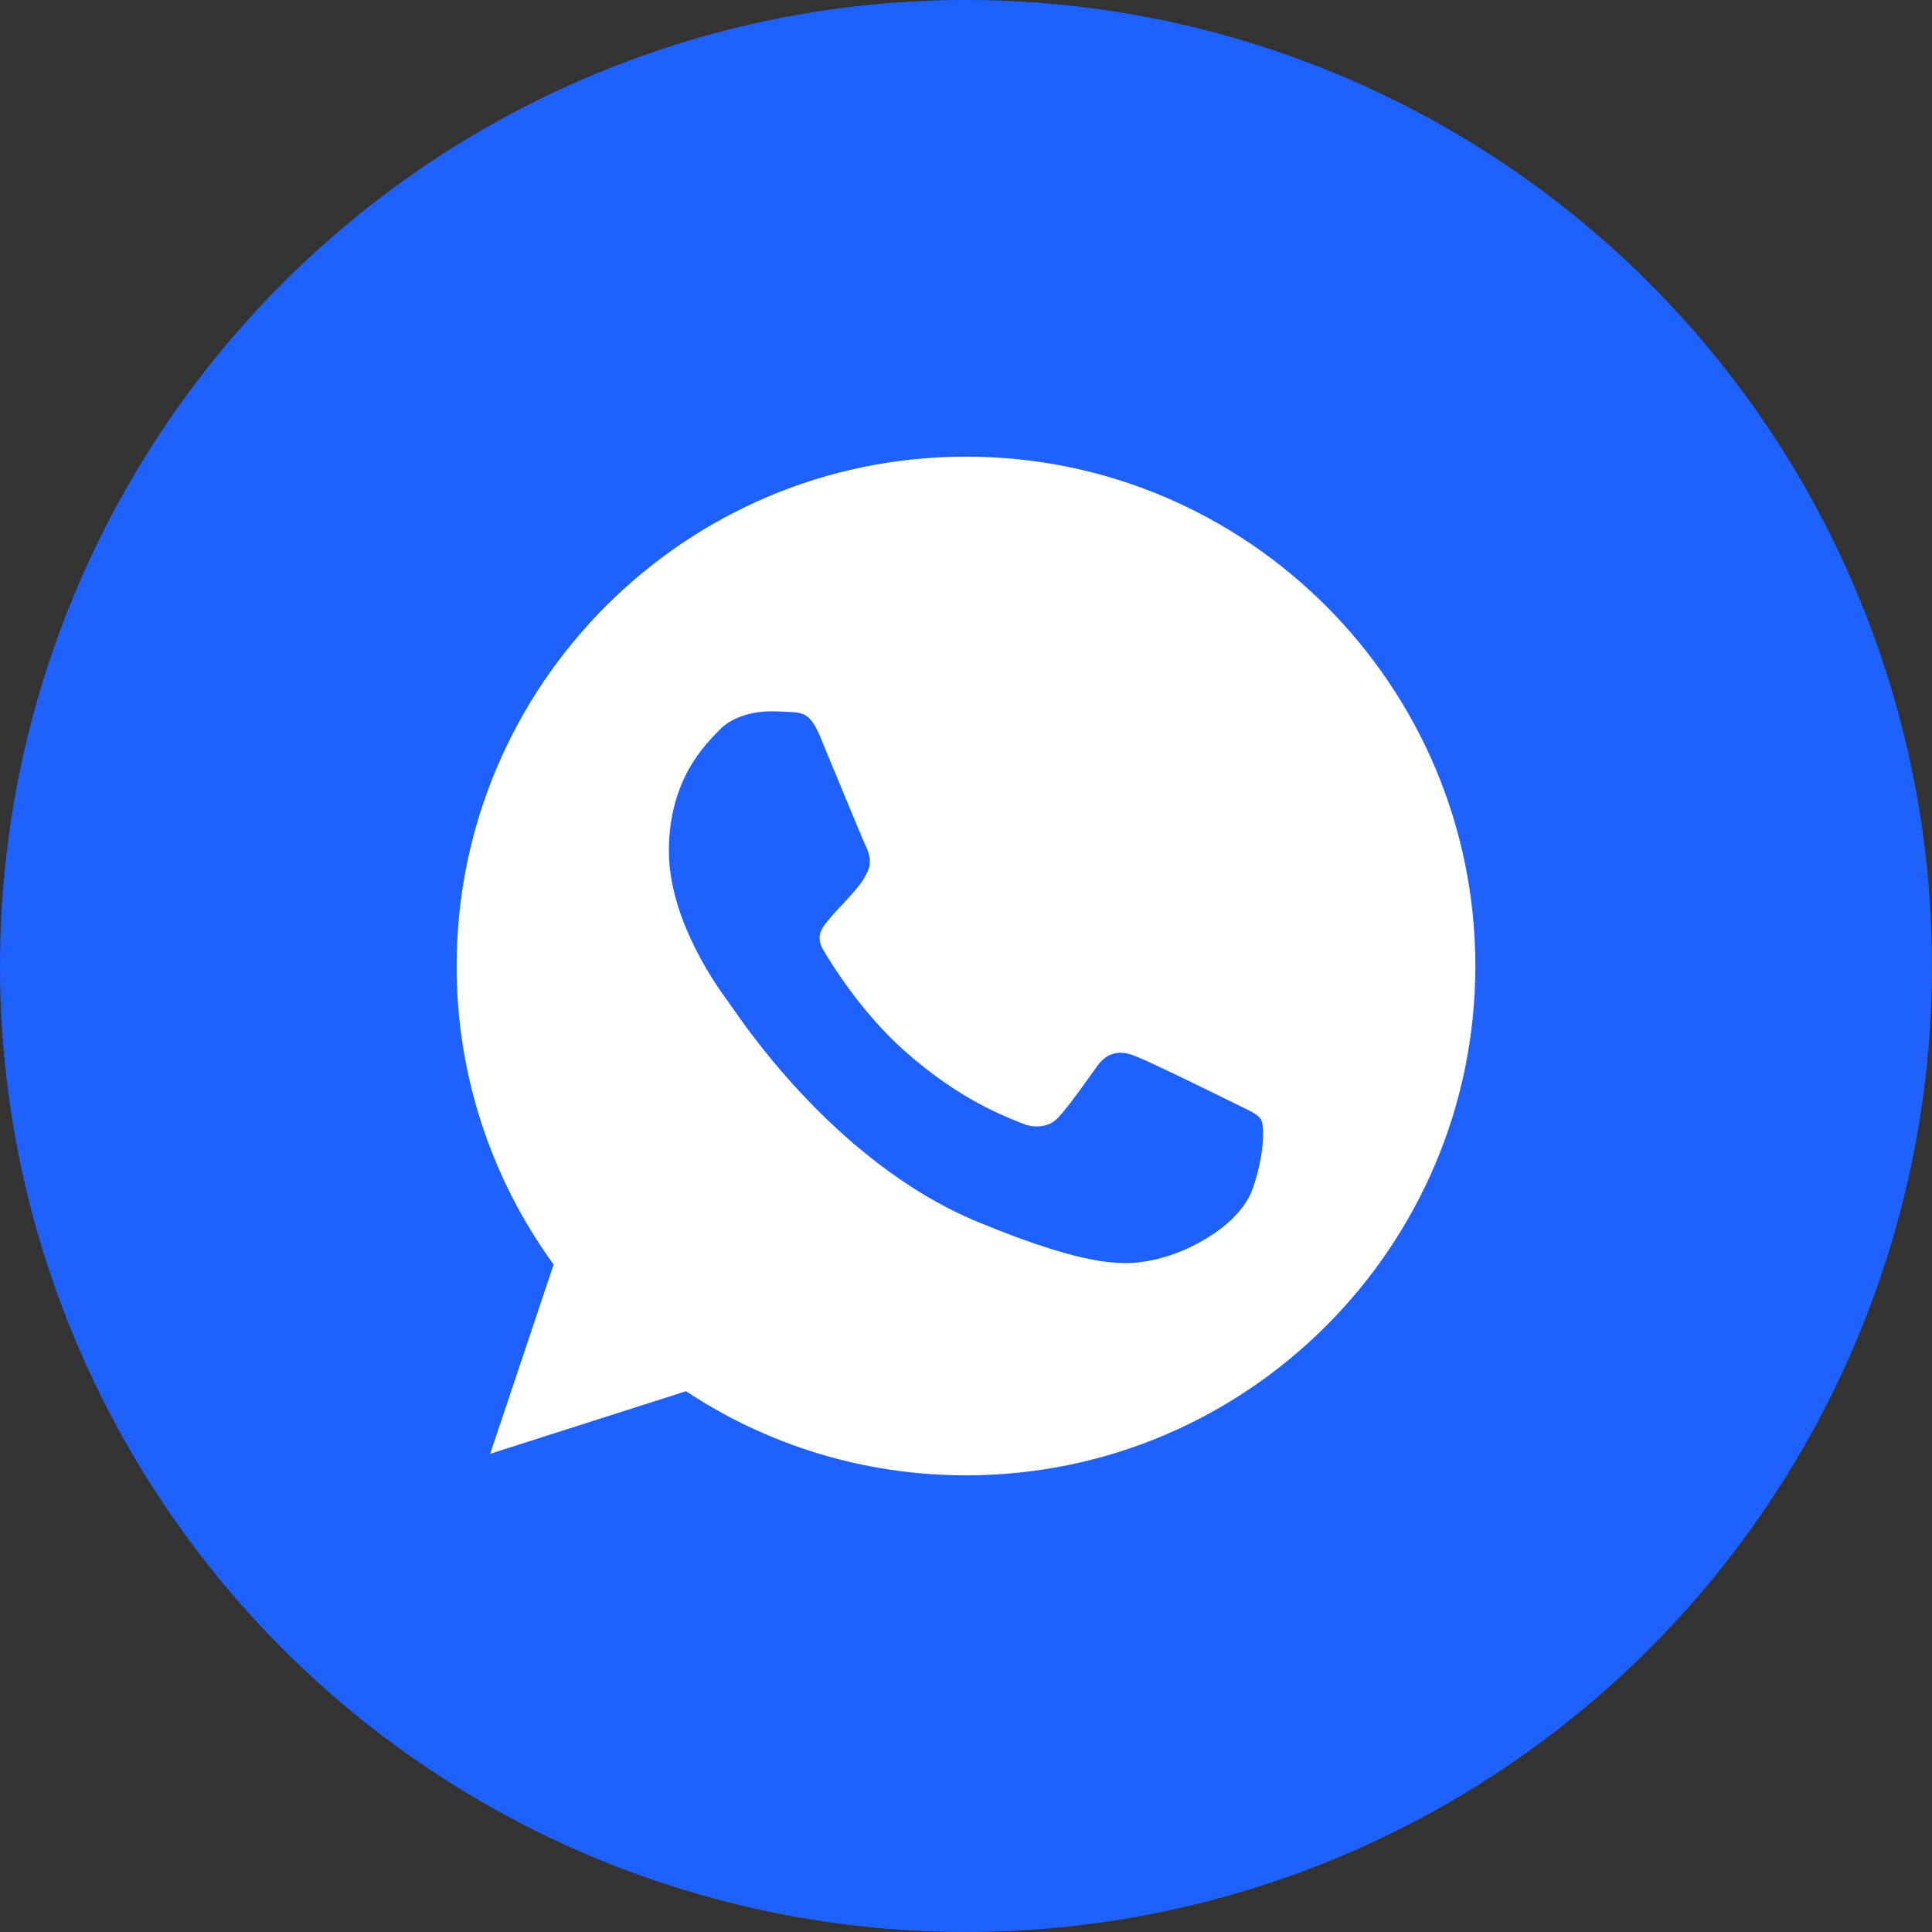
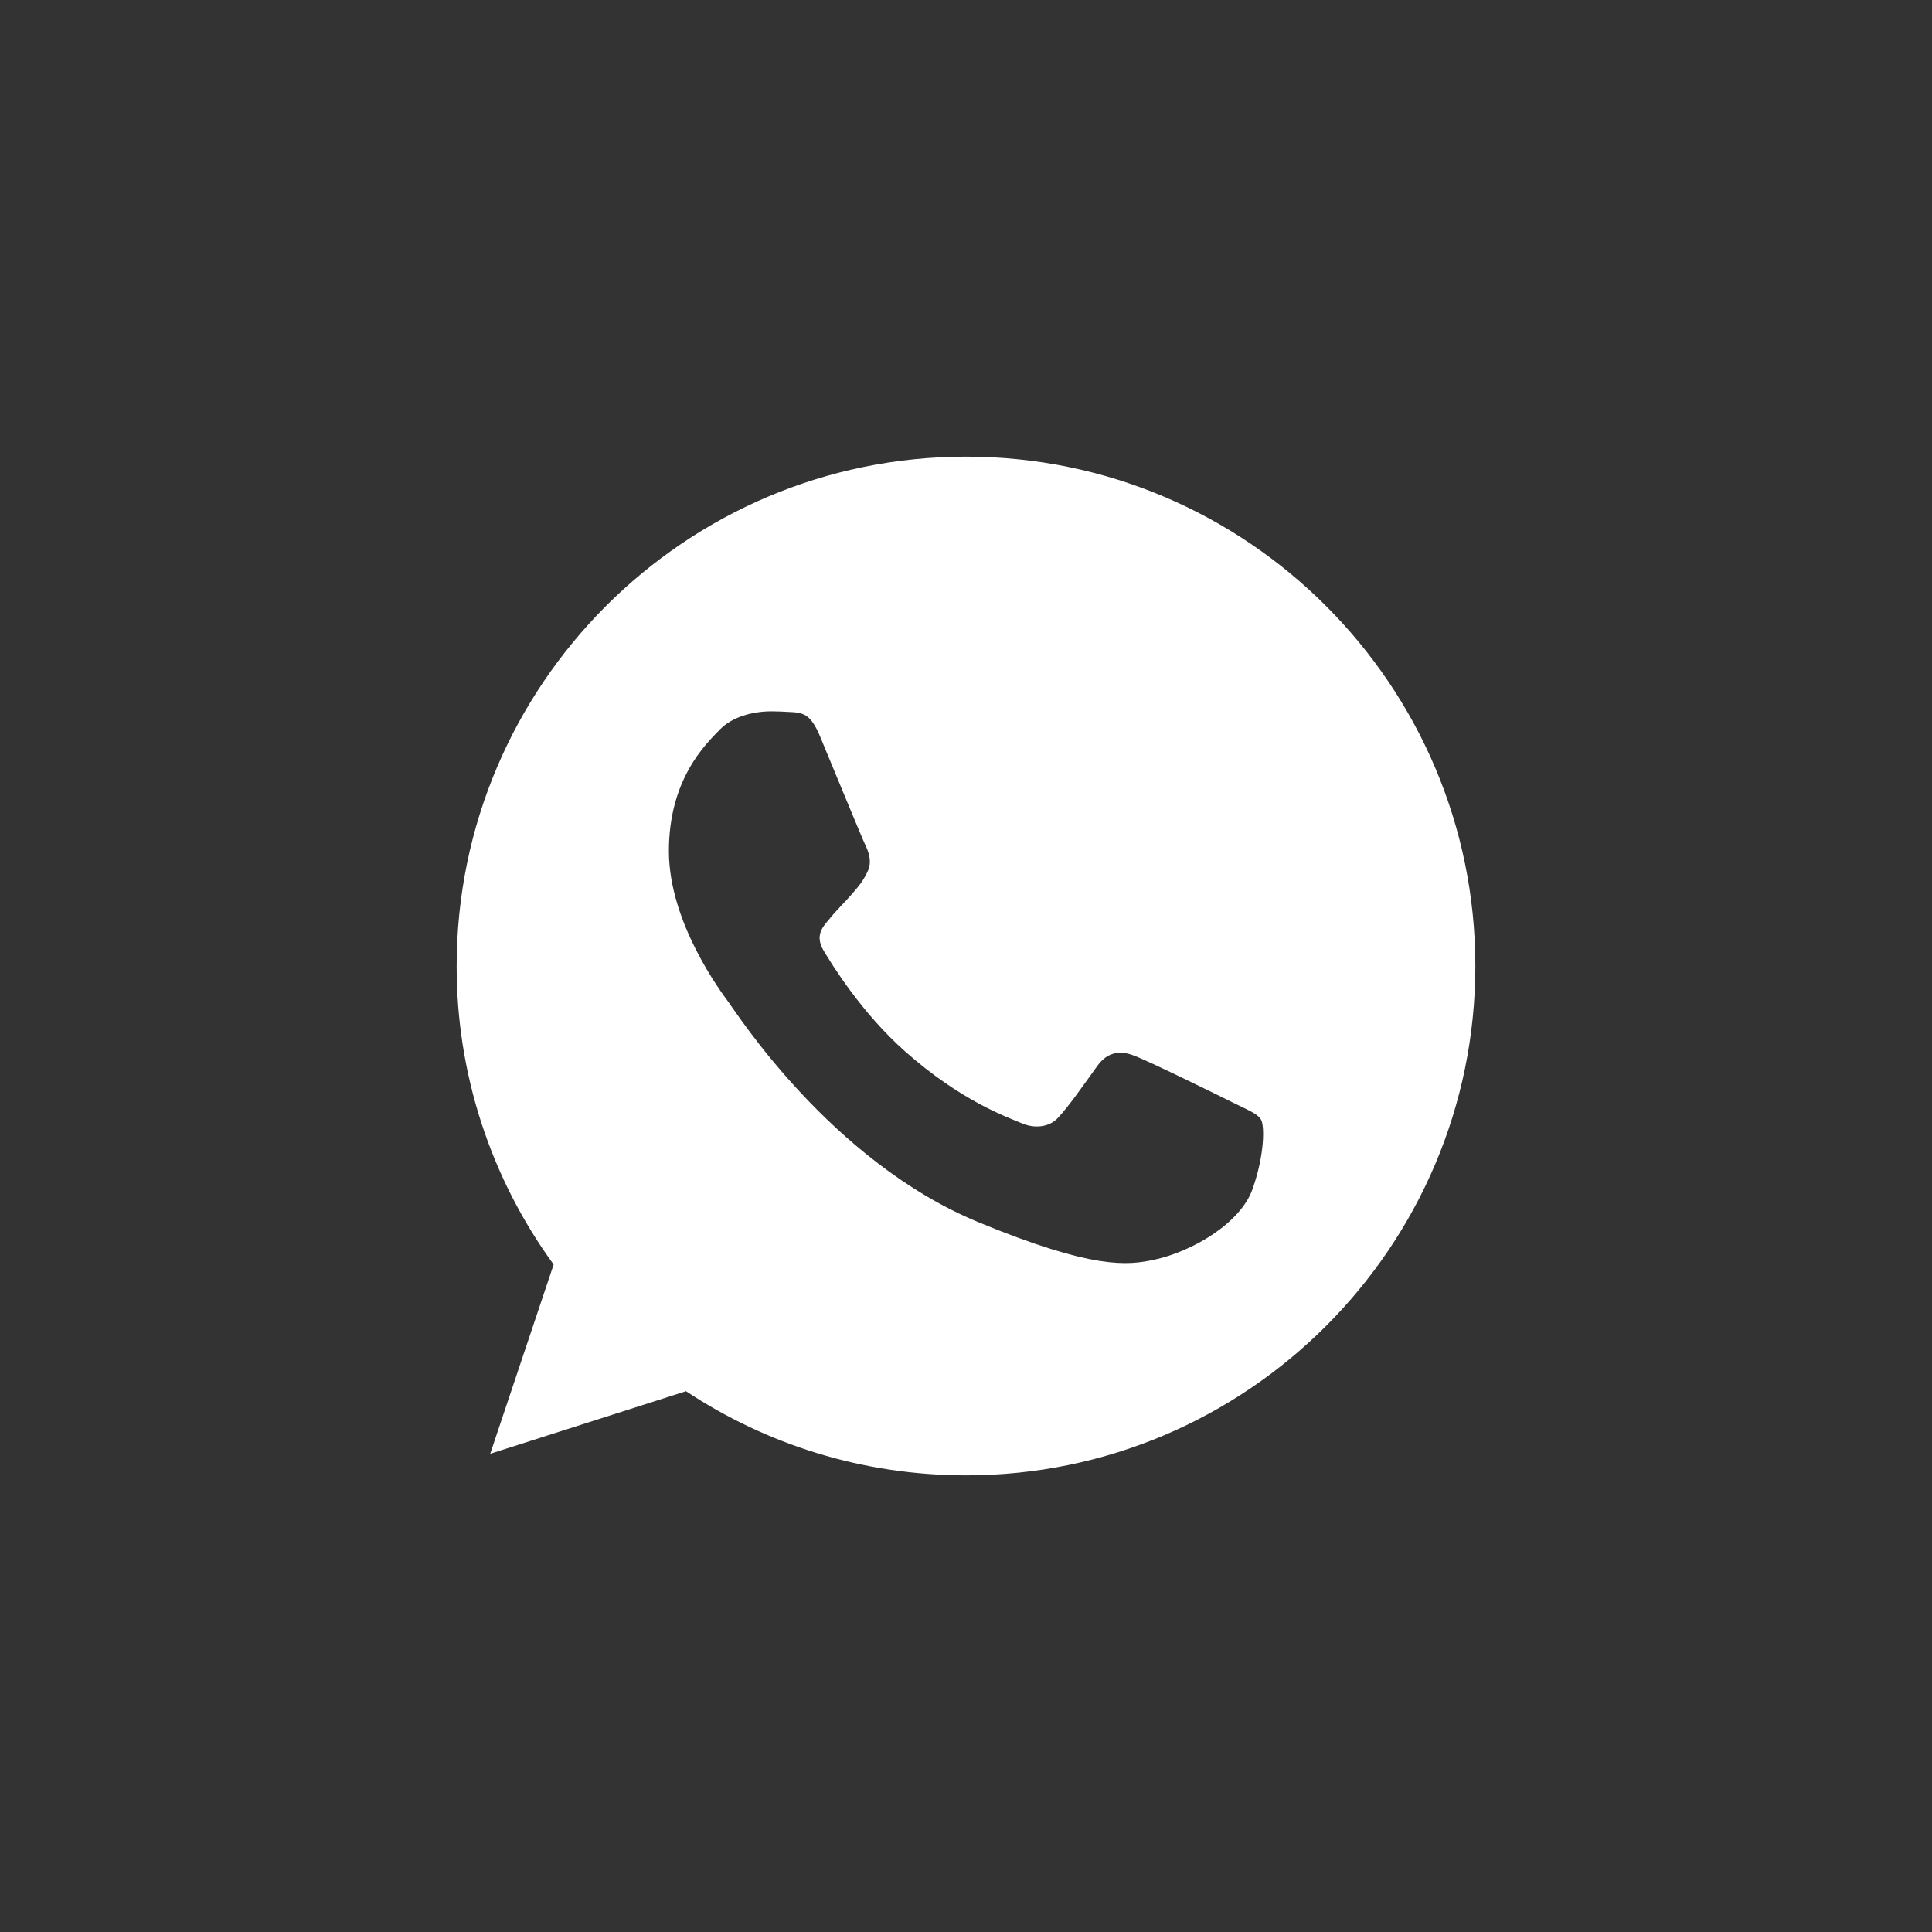
<svg xmlns="http://www.w3.org/2000/svg" width="55" height="55" viewBox="0 0 55 55" fill="none">
  <rect x="0" y="0" width="55" height="55" fill="#333333" stroke="none" />
  <g id="Group 2085667898">
-     <circle id="Ellipse 4255076" cx="27.5" cy="27.5" r="27.5" fill="#1E61FD" />
    <path id="Vector" d="M27.496 13H27.504C35.499 13 42 19.505 42 27.5C42 35.495 35.498 42 27.504 42C24.555 42 21.82 41.121 19.529 39.605L13.955 41.386L15.761 35.998C13.963 33.53 12.995 30.554 13 27.5C13 19.505 19.502 13 27.496 13ZM23.348 20.97C23.072 20.309 22.861 20.284 22.442 20.267C22.283 20.257 22.123 20.251 21.963 20.25C21.417 20.25 20.847 20.41 20.501 20.761C20.084 21.188 19.042 22.183 19.042 24.229C19.042 26.272 20.536 28.249 20.737 28.526C20.947 28.801 23.651 33.057 27.848 34.791C31.131 36.148 32.105 36.022 32.853 35.863C33.944 35.629 35.312 34.824 35.656 33.853C36.001 32.881 36.001 32.052 35.9 31.875C35.799 31.7 35.522 31.6 35.103 31.39C34.682 31.181 32.643 30.175 32.256 30.041C31.878 29.9 31.518 29.949 31.233 30.352C30.829 30.912 30.435 31.483 30.115 31.826C29.863 32.094 29.451 32.128 29.108 31.985C28.647 31.792 27.354 31.34 25.758 29.924C24.524 28.827 23.684 27.461 23.441 27.052C23.197 26.632 23.416 26.39 23.609 26.164C23.818 25.904 24.02 25.72 24.23 25.477C24.441 25.234 24.556 25.109 24.692 24.823C24.834 24.547 24.734 24.262 24.633 24.053C24.532 23.844 23.693 21.799 23.348 20.971V20.97Z" fill="white" />
  </g>
</svg>